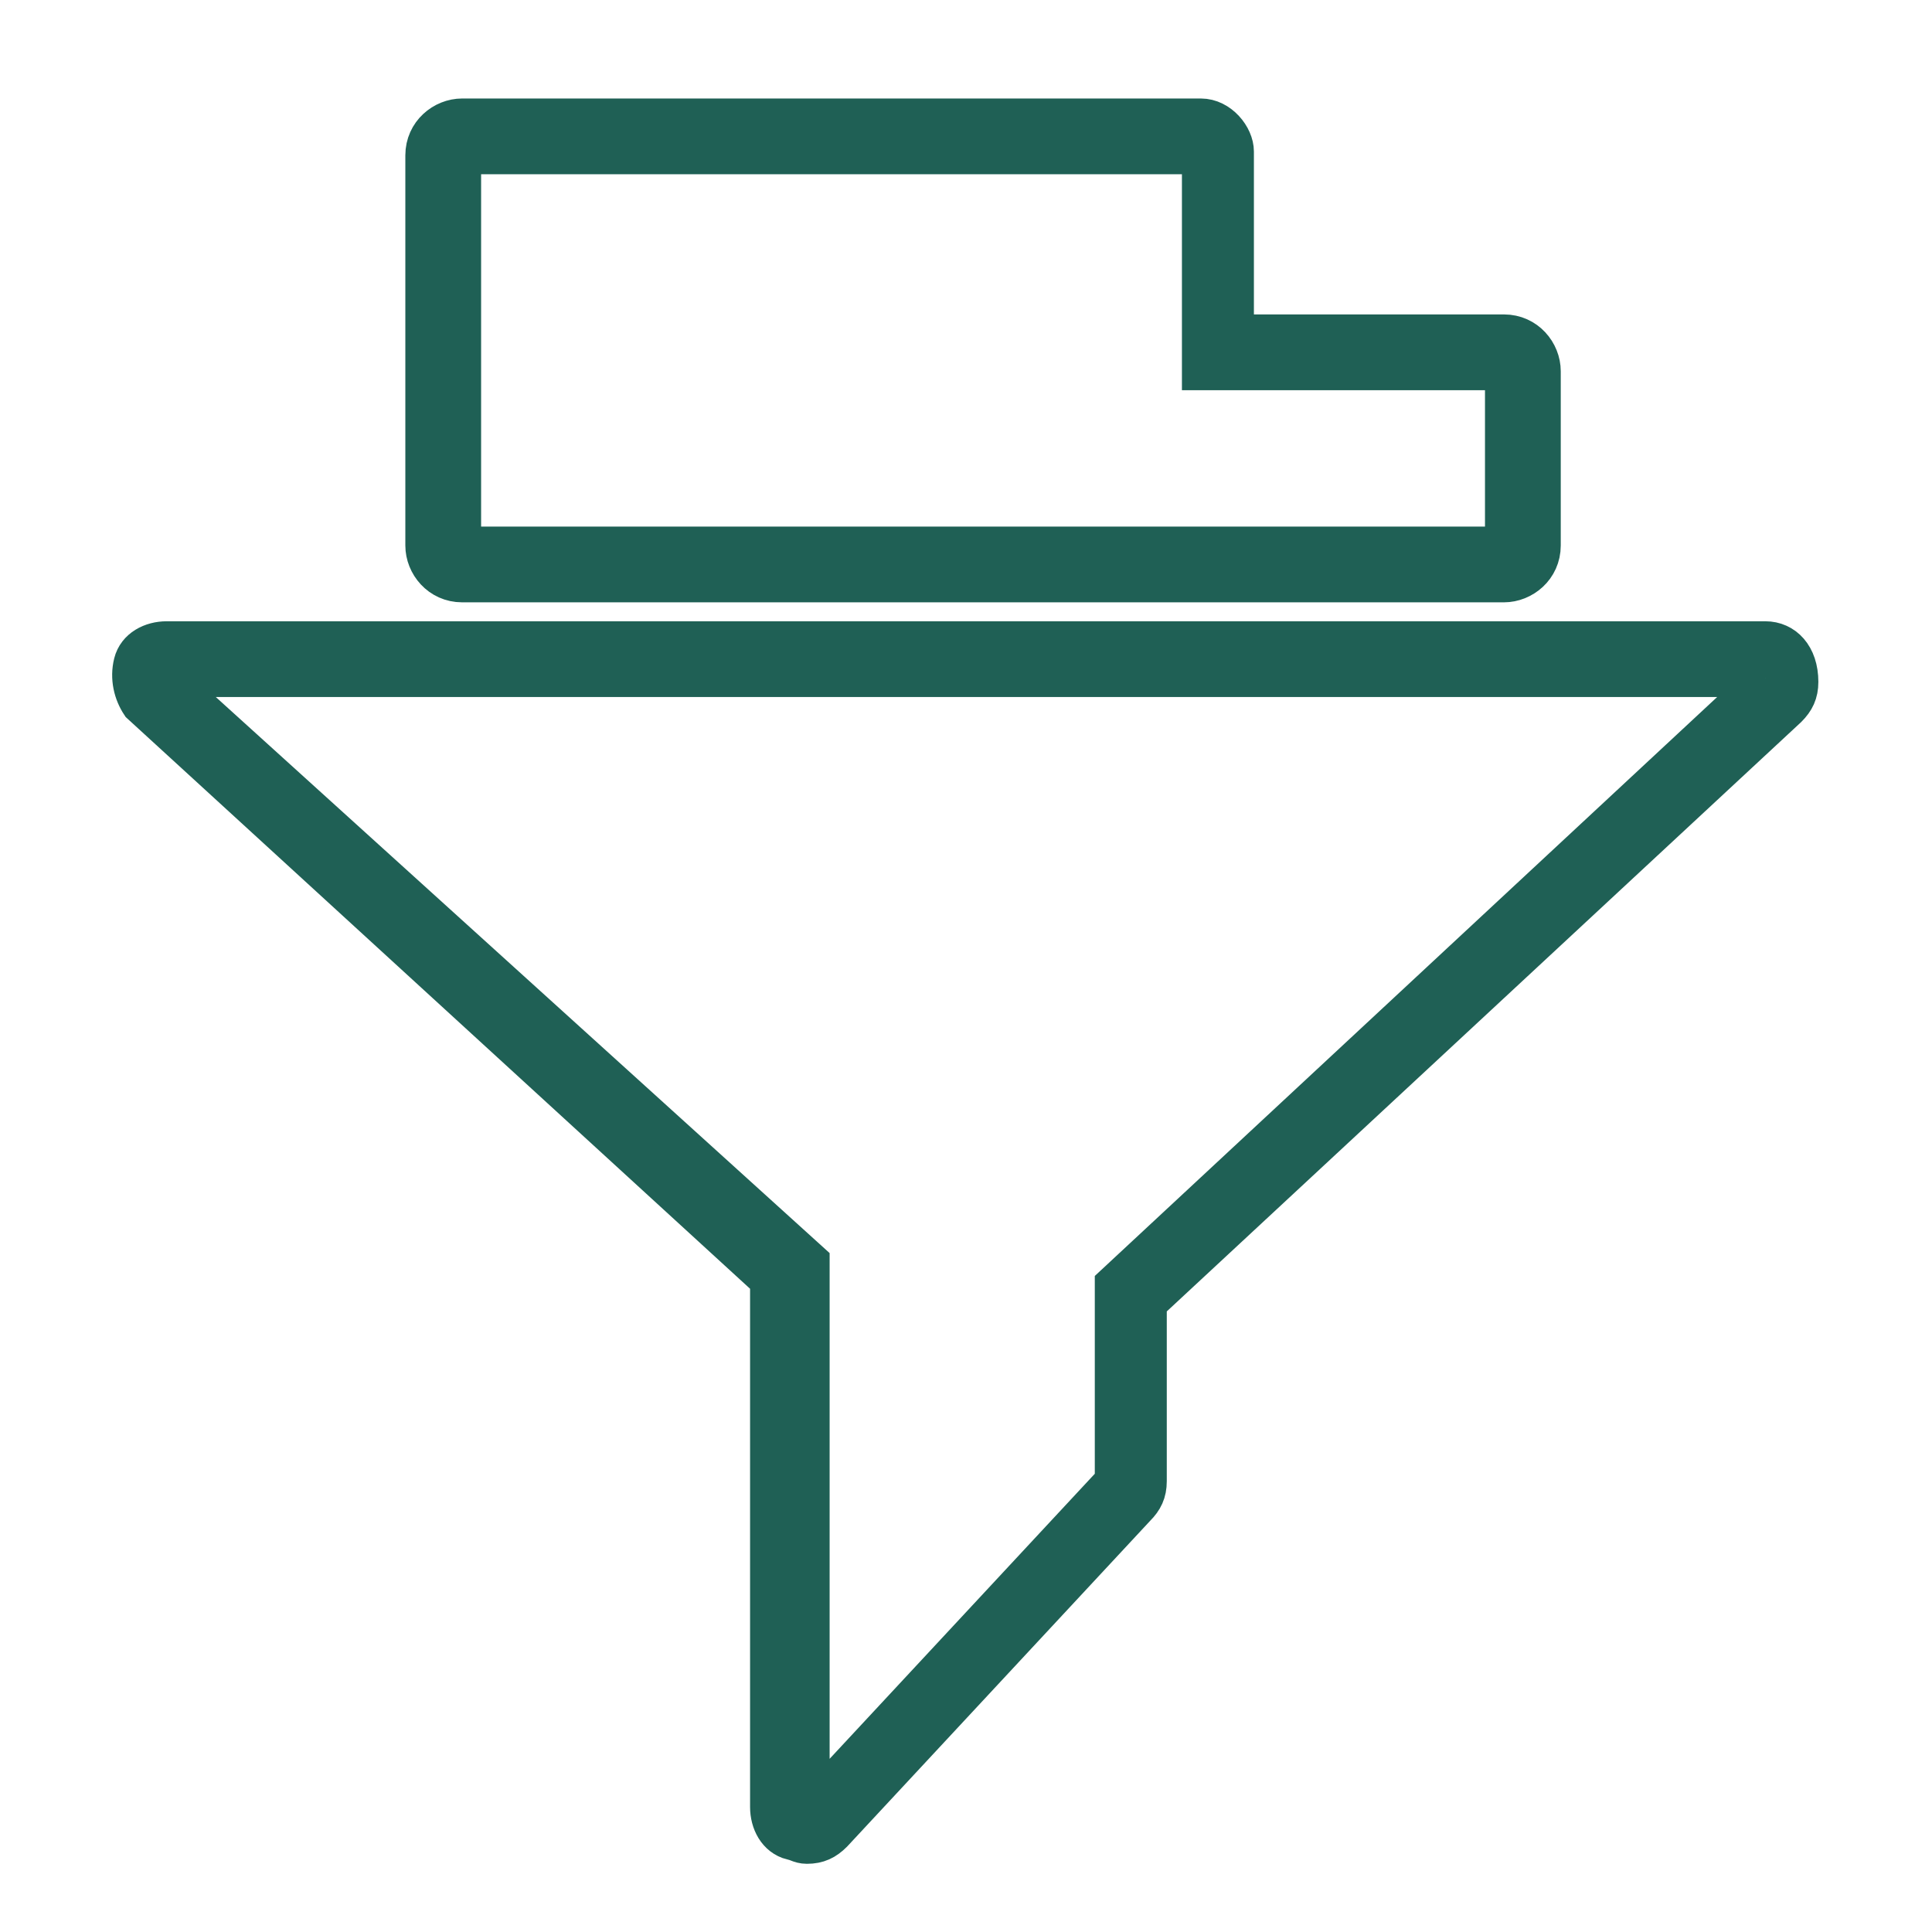
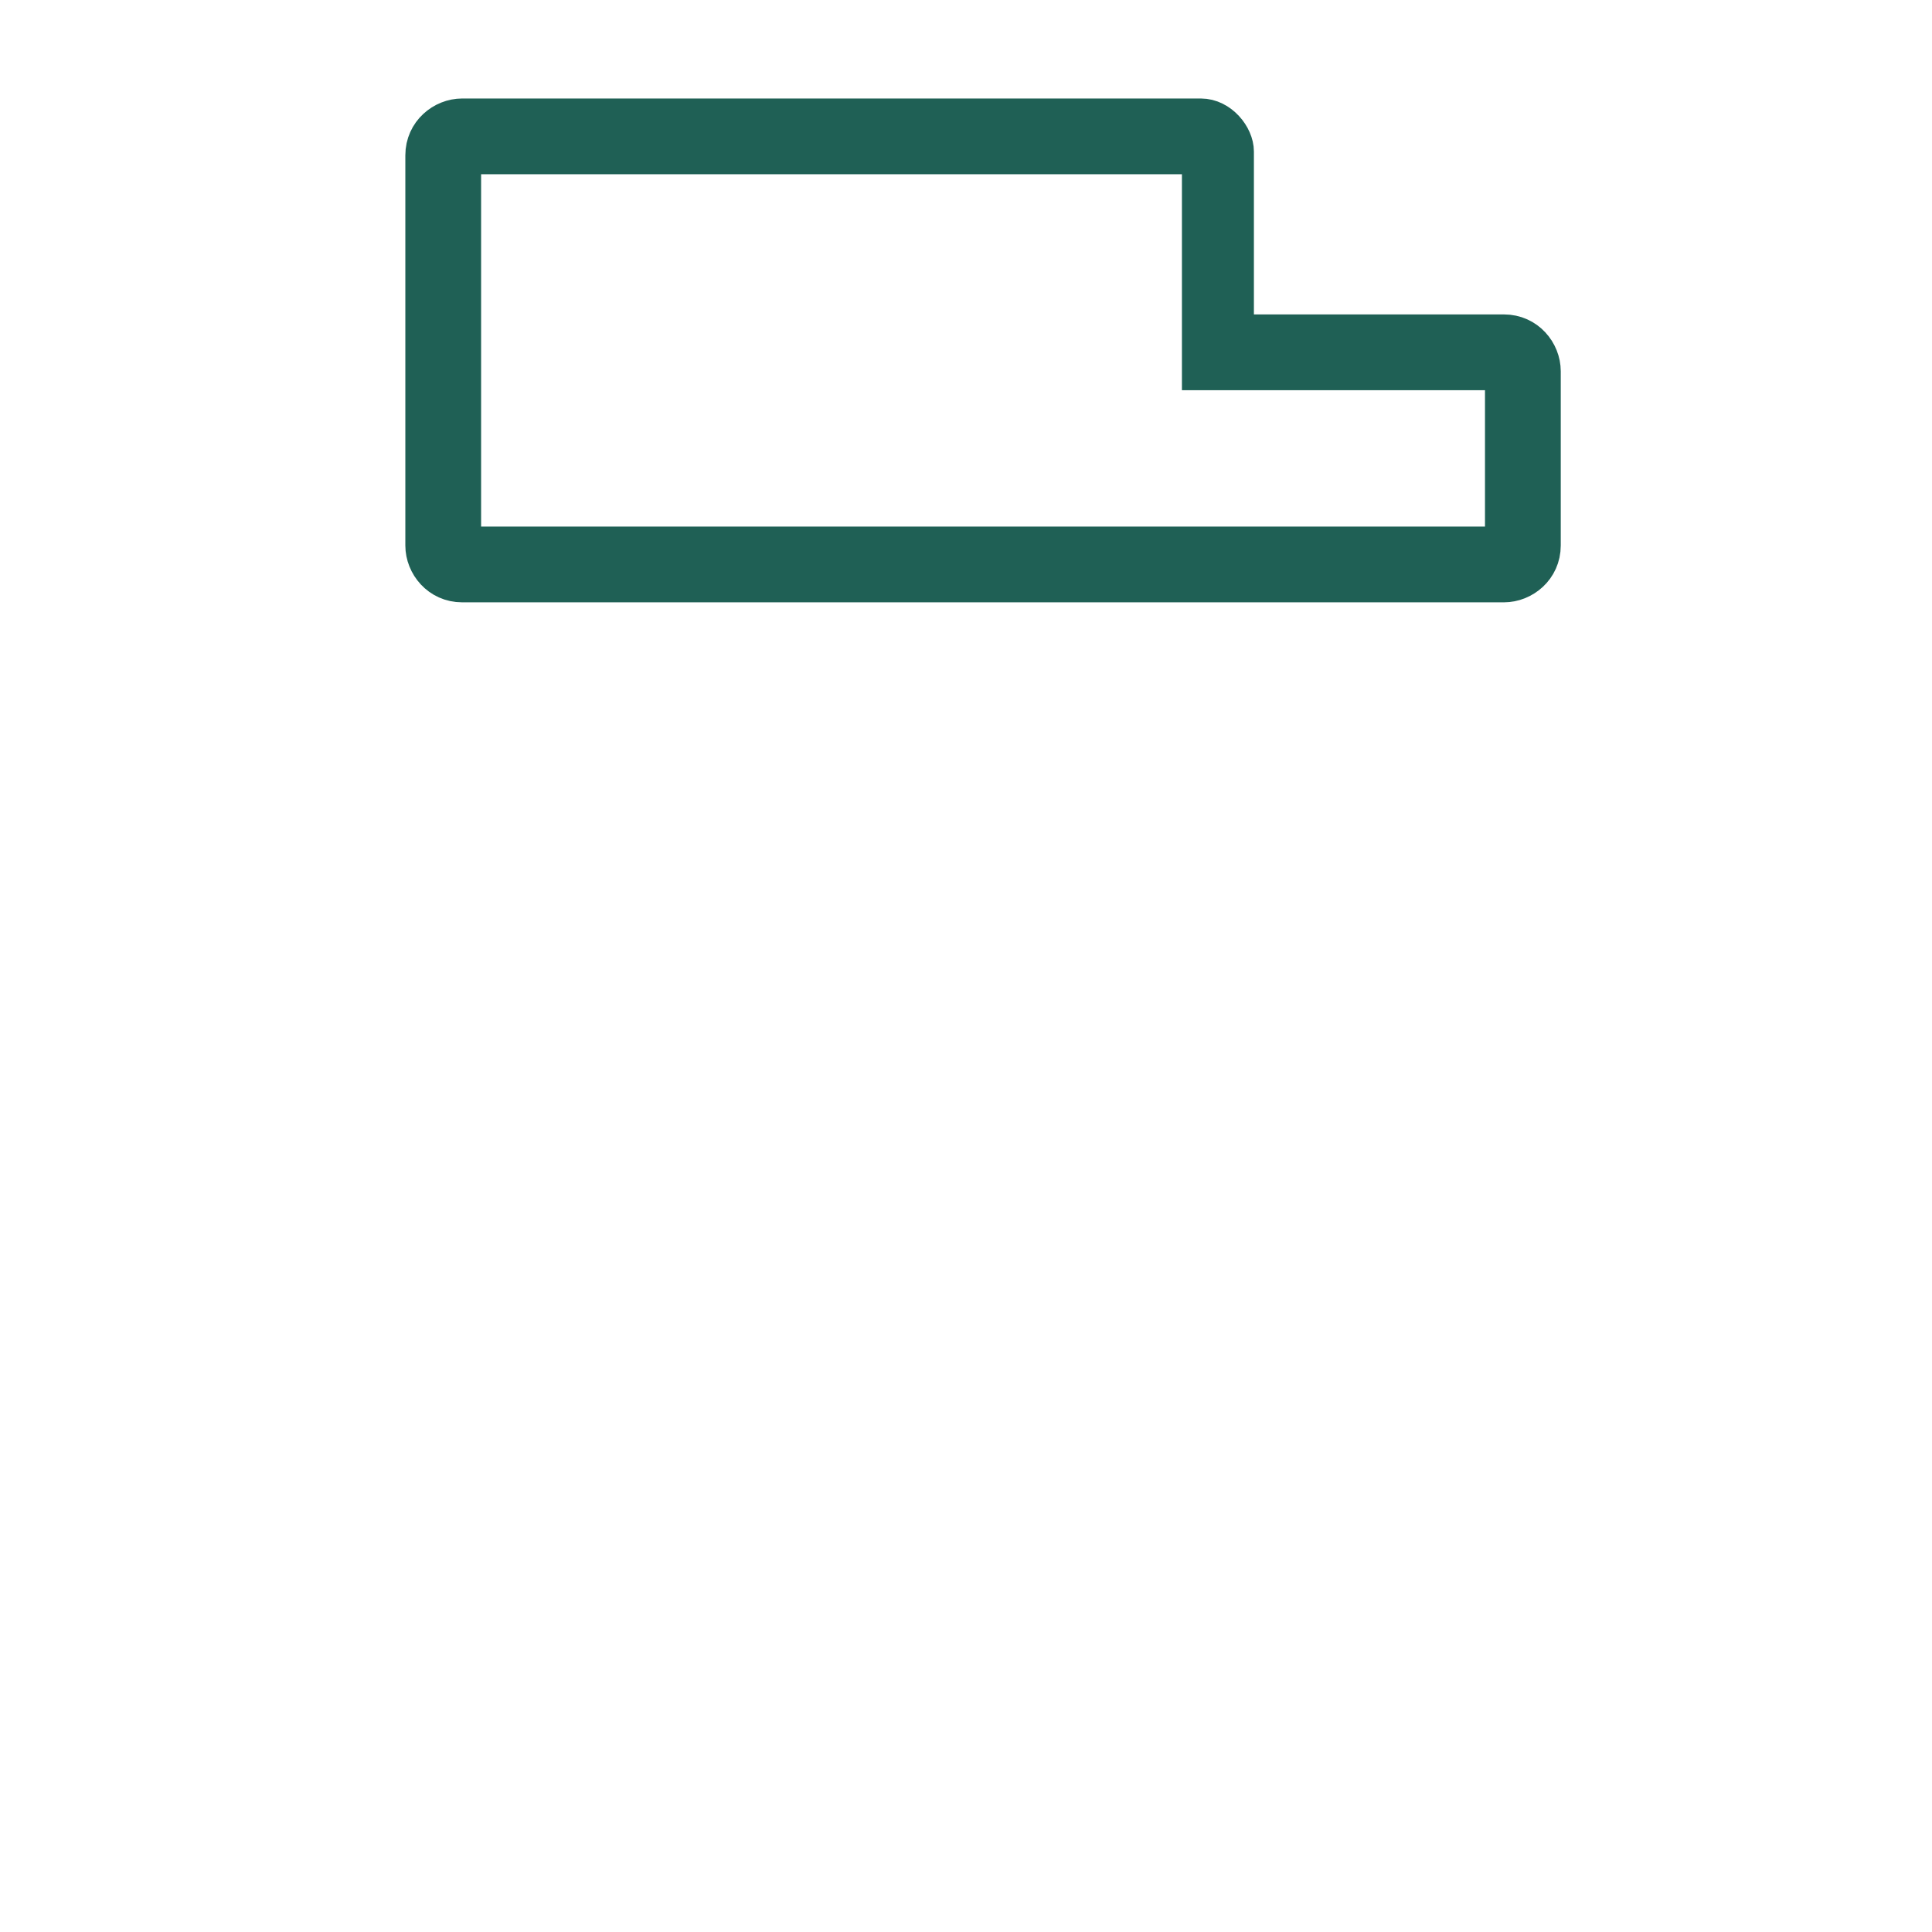
<svg xmlns="http://www.w3.org/2000/svg" version="1.1" id="Layer_1" x="0px" y="0px" viewBox="0 0 51 51" style="enable-background:new 0 0 51 51;" xml:space="preserve">
  <style type="text/css">
	.st0{fill:#1F6055;stroke:#1F6055;}
	.st1{fill:#1F6055;stroke:#1F6055;stroke-width:1.36;}
	.st2{fill:#1F6055;stroke:#1F6055;stroke-width:0.976;}
	.st3{fill:#1F6055;stroke:#1F6055;stroke-width:1.061;stroke-miterlimit:10;}
	.st4{fill:none;stroke:#1F6055;stroke-width:1.04;stroke-miterlimit:10;}
	.st5{fill:#1F6055;stroke:#1F6055;stroke-width:1.04;stroke-miterlimit:10;}
	.st6{fill:#FFFFFF;stroke:#1F6055;stroke-width:0.468;stroke-miterlimit:10;}
	.st7{fill:#1F6055;stroke:#1F6055;stroke-miterlimit:10;}
	.st8{fill:none;stroke:#1F6055;stroke-width:1.5;stroke-linecap:round;stroke-linejoin:round;stroke-miterlimit:10;}
</style>
  <g>
-     <path class="st0" d="M46.6,17.9L46.6,17.9 M46.6,17.9l-17.2,16v5.2l-8,8.6V33.3L4.4,17.9H46.6 M46.6,16.9L46.6,16.9H4.4   c-0.4,0-0.8,0.2-0.9,0.6c-0.1,0.4,0,0.8,0.2,1.1l16.6,15.2v13.9c0,0.4,0.2,0.8,0.6,0.9c0.1,0,0.2,0.1,0.4,0.1   c0.3,0,0.5-0.1,0.7-0.3l8-8.6c0.2-0.2,0.3-0.4,0.3-0.7v-4.7l16.9-15.7c0.2-0.2,0.3-0.4,0.3-0.7C47.5,17.3,47.1,16.9,46.6,16.9   L46.6,16.9z M46.6,18.8L46.6,18.8L46.6,18.8L46.6,18.8z" />
    <path class="st0" d="M31.7,4.1l0,5.7l8,0v4.6H12.2V4.1H31.7 M31.7,3.1H12.2c-0.5,0-1,0.4-1,1v10.3c0,0.5,0.4,1,1,1h27.5   c0.5,0,1-0.4,1-1V9.8c0-0.5-0.4-1-1-1l-7.1,0l0-4.8C32.6,3.6,32.2,3.1,31.7,3.1L31.7,3.1z" />
  </g>
</svg>